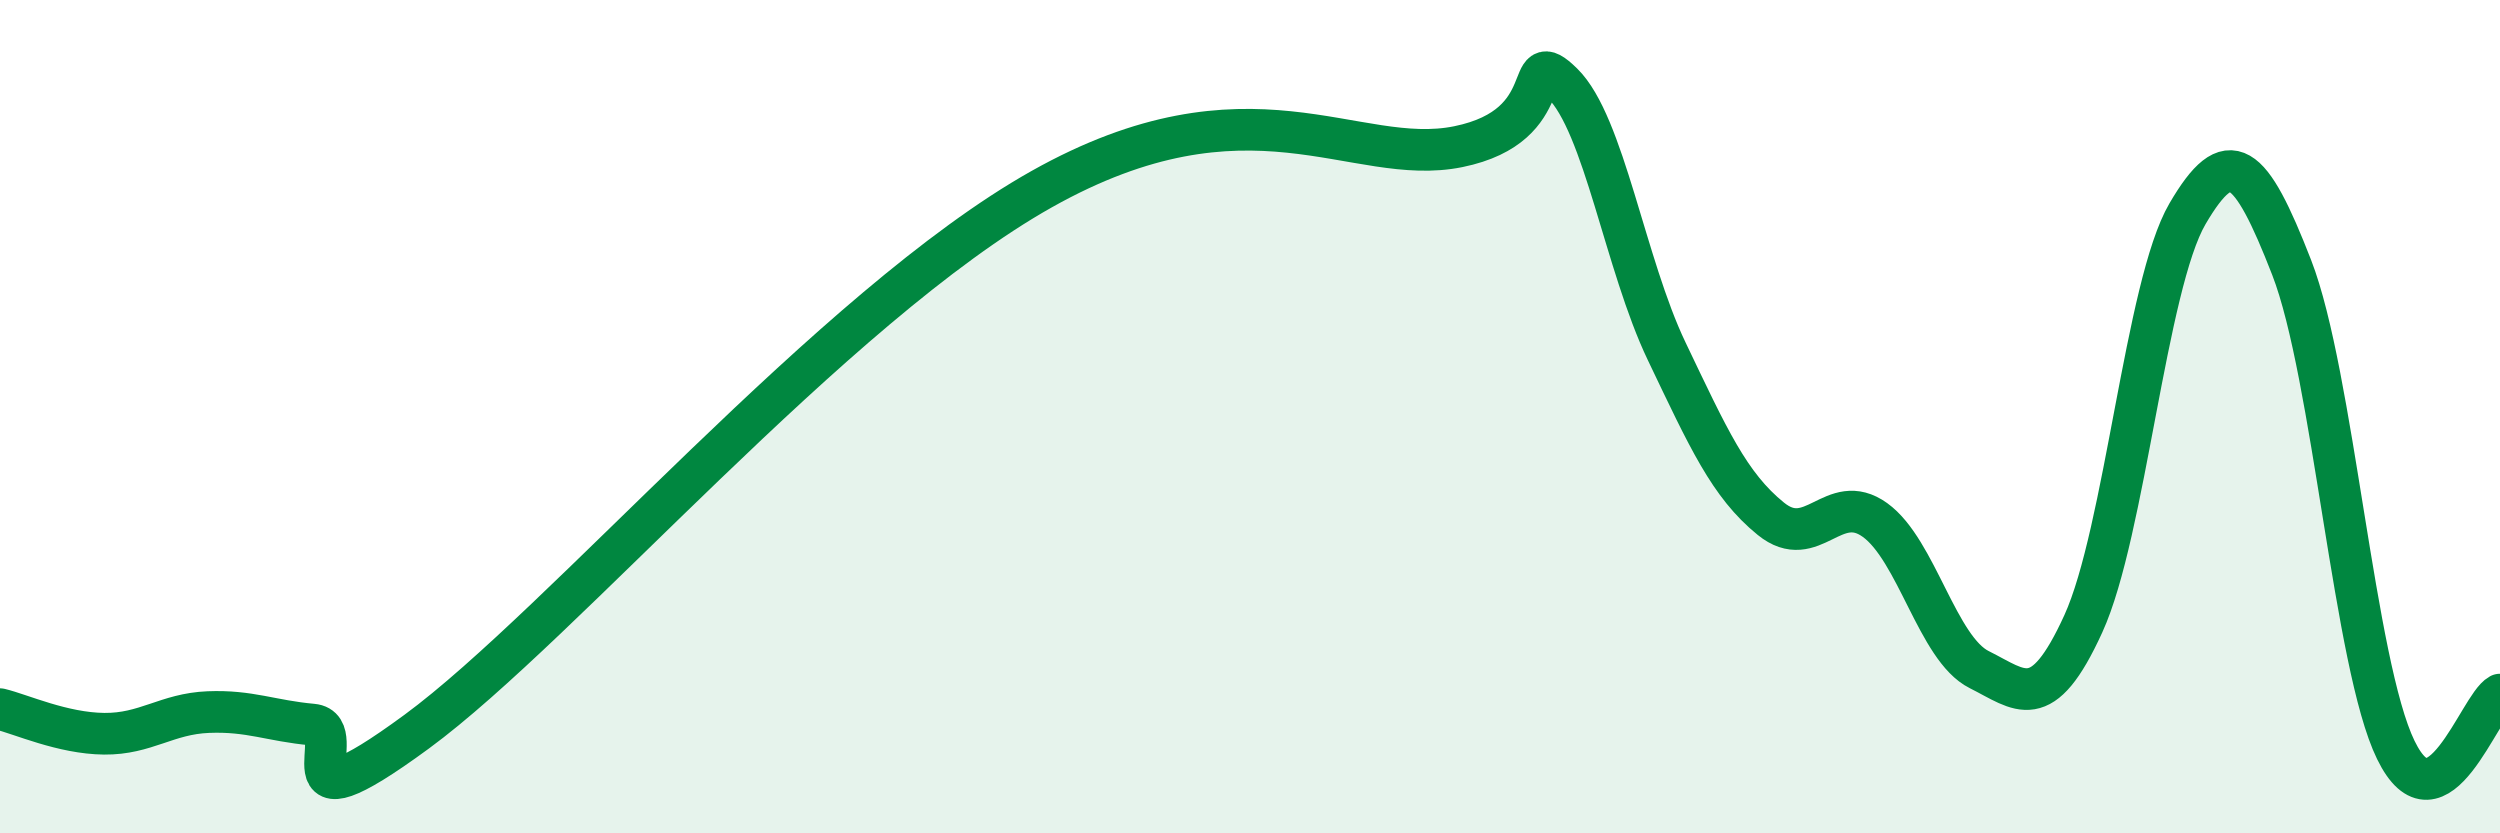
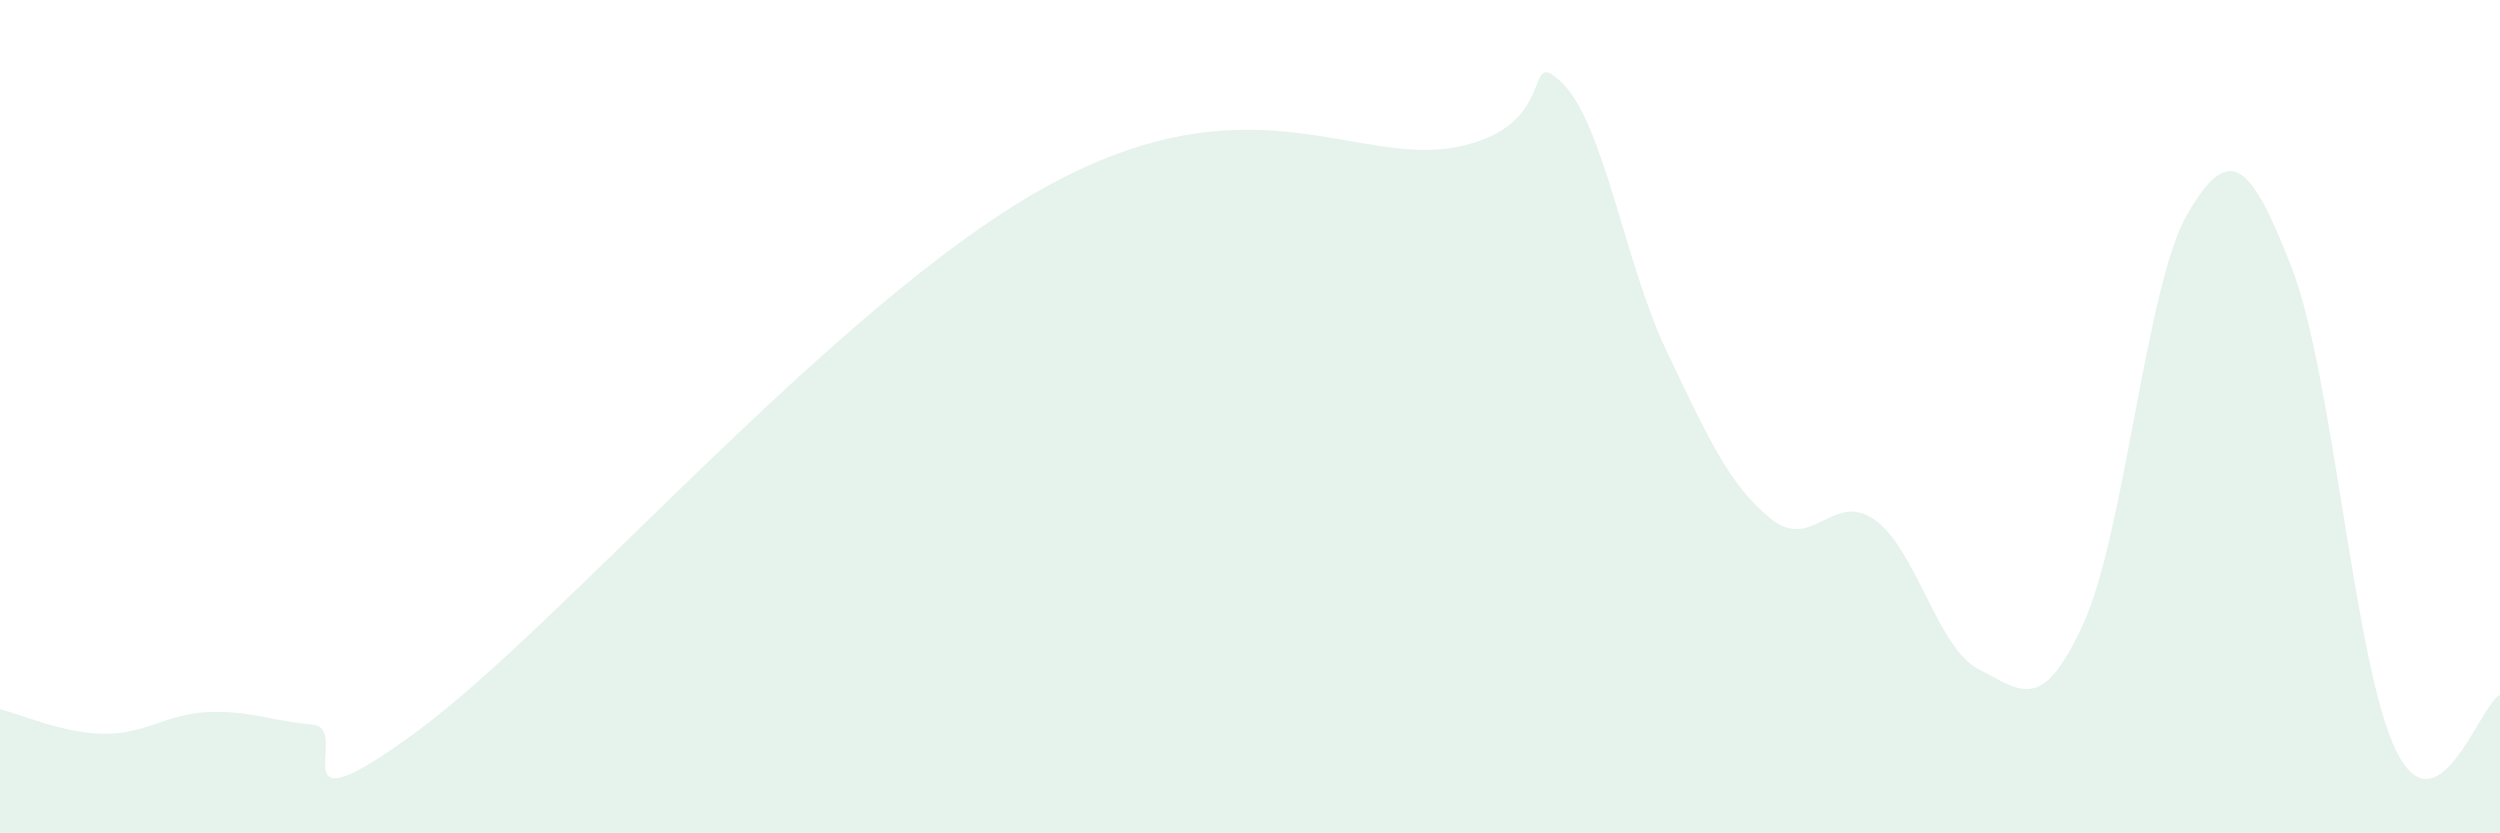
<svg xmlns="http://www.w3.org/2000/svg" width="60" height="20" viewBox="0 0 60 20">
  <path d="M 0,17.02 C 0.5,17.14 1.5,17.6 2.5,17.61 C 3.5,17.62 4,17.13 5,17.09 C 6,17.05 6.5,17.3 7.5,17.39 C 8.5,17.48 6.5,20.13 10,17.56 C 13.5,14.99 20,7.35 25,4.54 C 30,1.73 32.5,4.03 35,3.52 C 37.5,3.01 36.5,1.02 37.5,2 C 38.5,2.98 39,6.34 40,8.43 C 41,10.52 41.5,11.64 42.5,12.45 C 43.5,13.26 44,11.76 45,12.48 C 46,13.2 46.5,15.57 47.5,16.07 C 48.5,16.57 49,17.16 50,14.97 C 51,12.78 51.5,6.84 52.5,5.13 C 53.5,3.42 54,3.85 55,6.42 C 56,8.99 56.5,15.95 57.5,18 C 58.5,20.05 59.5,16.94 60,16.67L60 20L0 20Z" fill="#008740" opacity="0.1" stroke-linecap="round" stroke-linejoin="round" />
-   <path d="M 0,17.02 C 0.5,17.14 1.5,17.6 2.5,17.61 C 3.5,17.62 4,17.13 5,17.09 C 6,17.05 6.5,17.3 7.5,17.39 C 8.5,17.48 6.5,20.13 10,17.56 C 13.5,14.99 20,7.35 25,4.54 C 30,1.73 32.5,4.03 35,3.52 C 37.5,3.01 36.5,1.02 37.5,2 C 38.5,2.98 39,6.34 40,8.43 C 41,10.52 41.5,11.64 42.5,12.45 C 43.5,13.26 44,11.76 45,12.48 C 46,13.2 46.5,15.57 47.5,16.07 C 48.5,16.57 49,17.16 50,14.97 C 51,12.78 51.5,6.84 52.5,5.13 C 53.5,3.42 54,3.85 55,6.42 C 56,8.99 56.5,15.95 57.5,18 C 58.5,20.05 59.5,16.94 60,16.67" stroke="#008740" stroke-width="1" fill="none" stroke-linecap="round" stroke-linejoin="round" />
</svg>